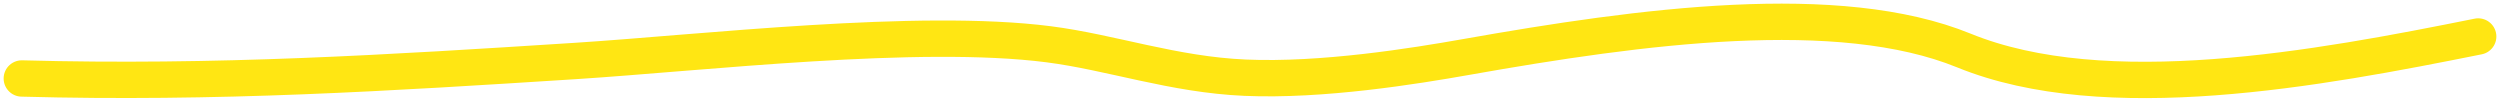
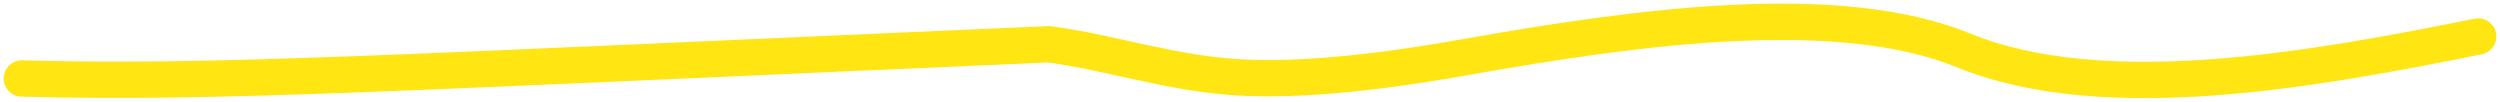
<svg xmlns="http://www.w3.org/2000/svg" fill="none" height="100%" overflow="visible" preserveAspectRatio="none" style="display: block;" viewBox="0 0 344 14" width="100%">
-   <path d="M341 5.021C318.974 9.449 289.739 14.899 270.222 6.947C252.989 -0.074 225.798 3.58 201.808 7.83C194.629 9.102 181.951 11.152 171.343 10.692C161.454 10.264 152.947 7.203 144.293 6.091C126.379 3.789 96.654 7.273 79.162 8.392C53.571 10.028 29.791 11.527 3 10.799" id="Vector 10" stroke="#FFE613" stroke-linecap="round" stroke-width="5" />
+   <path d="M341 5.021C318.974 9.449 289.739 14.899 270.222 6.947C252.989 -0.074 225.798 3.58 201.808 7.83C194.629 9.102 181.951 11.152 171.343 10.692C161.454 10.264 152.947 7.203 144.293 6.091C53.571 10.028 29.791 11.527 3 10.799" id="Vector 10" stroke="#FFE613" stroke-linecap="round" stroke-width="5" />
</svg>